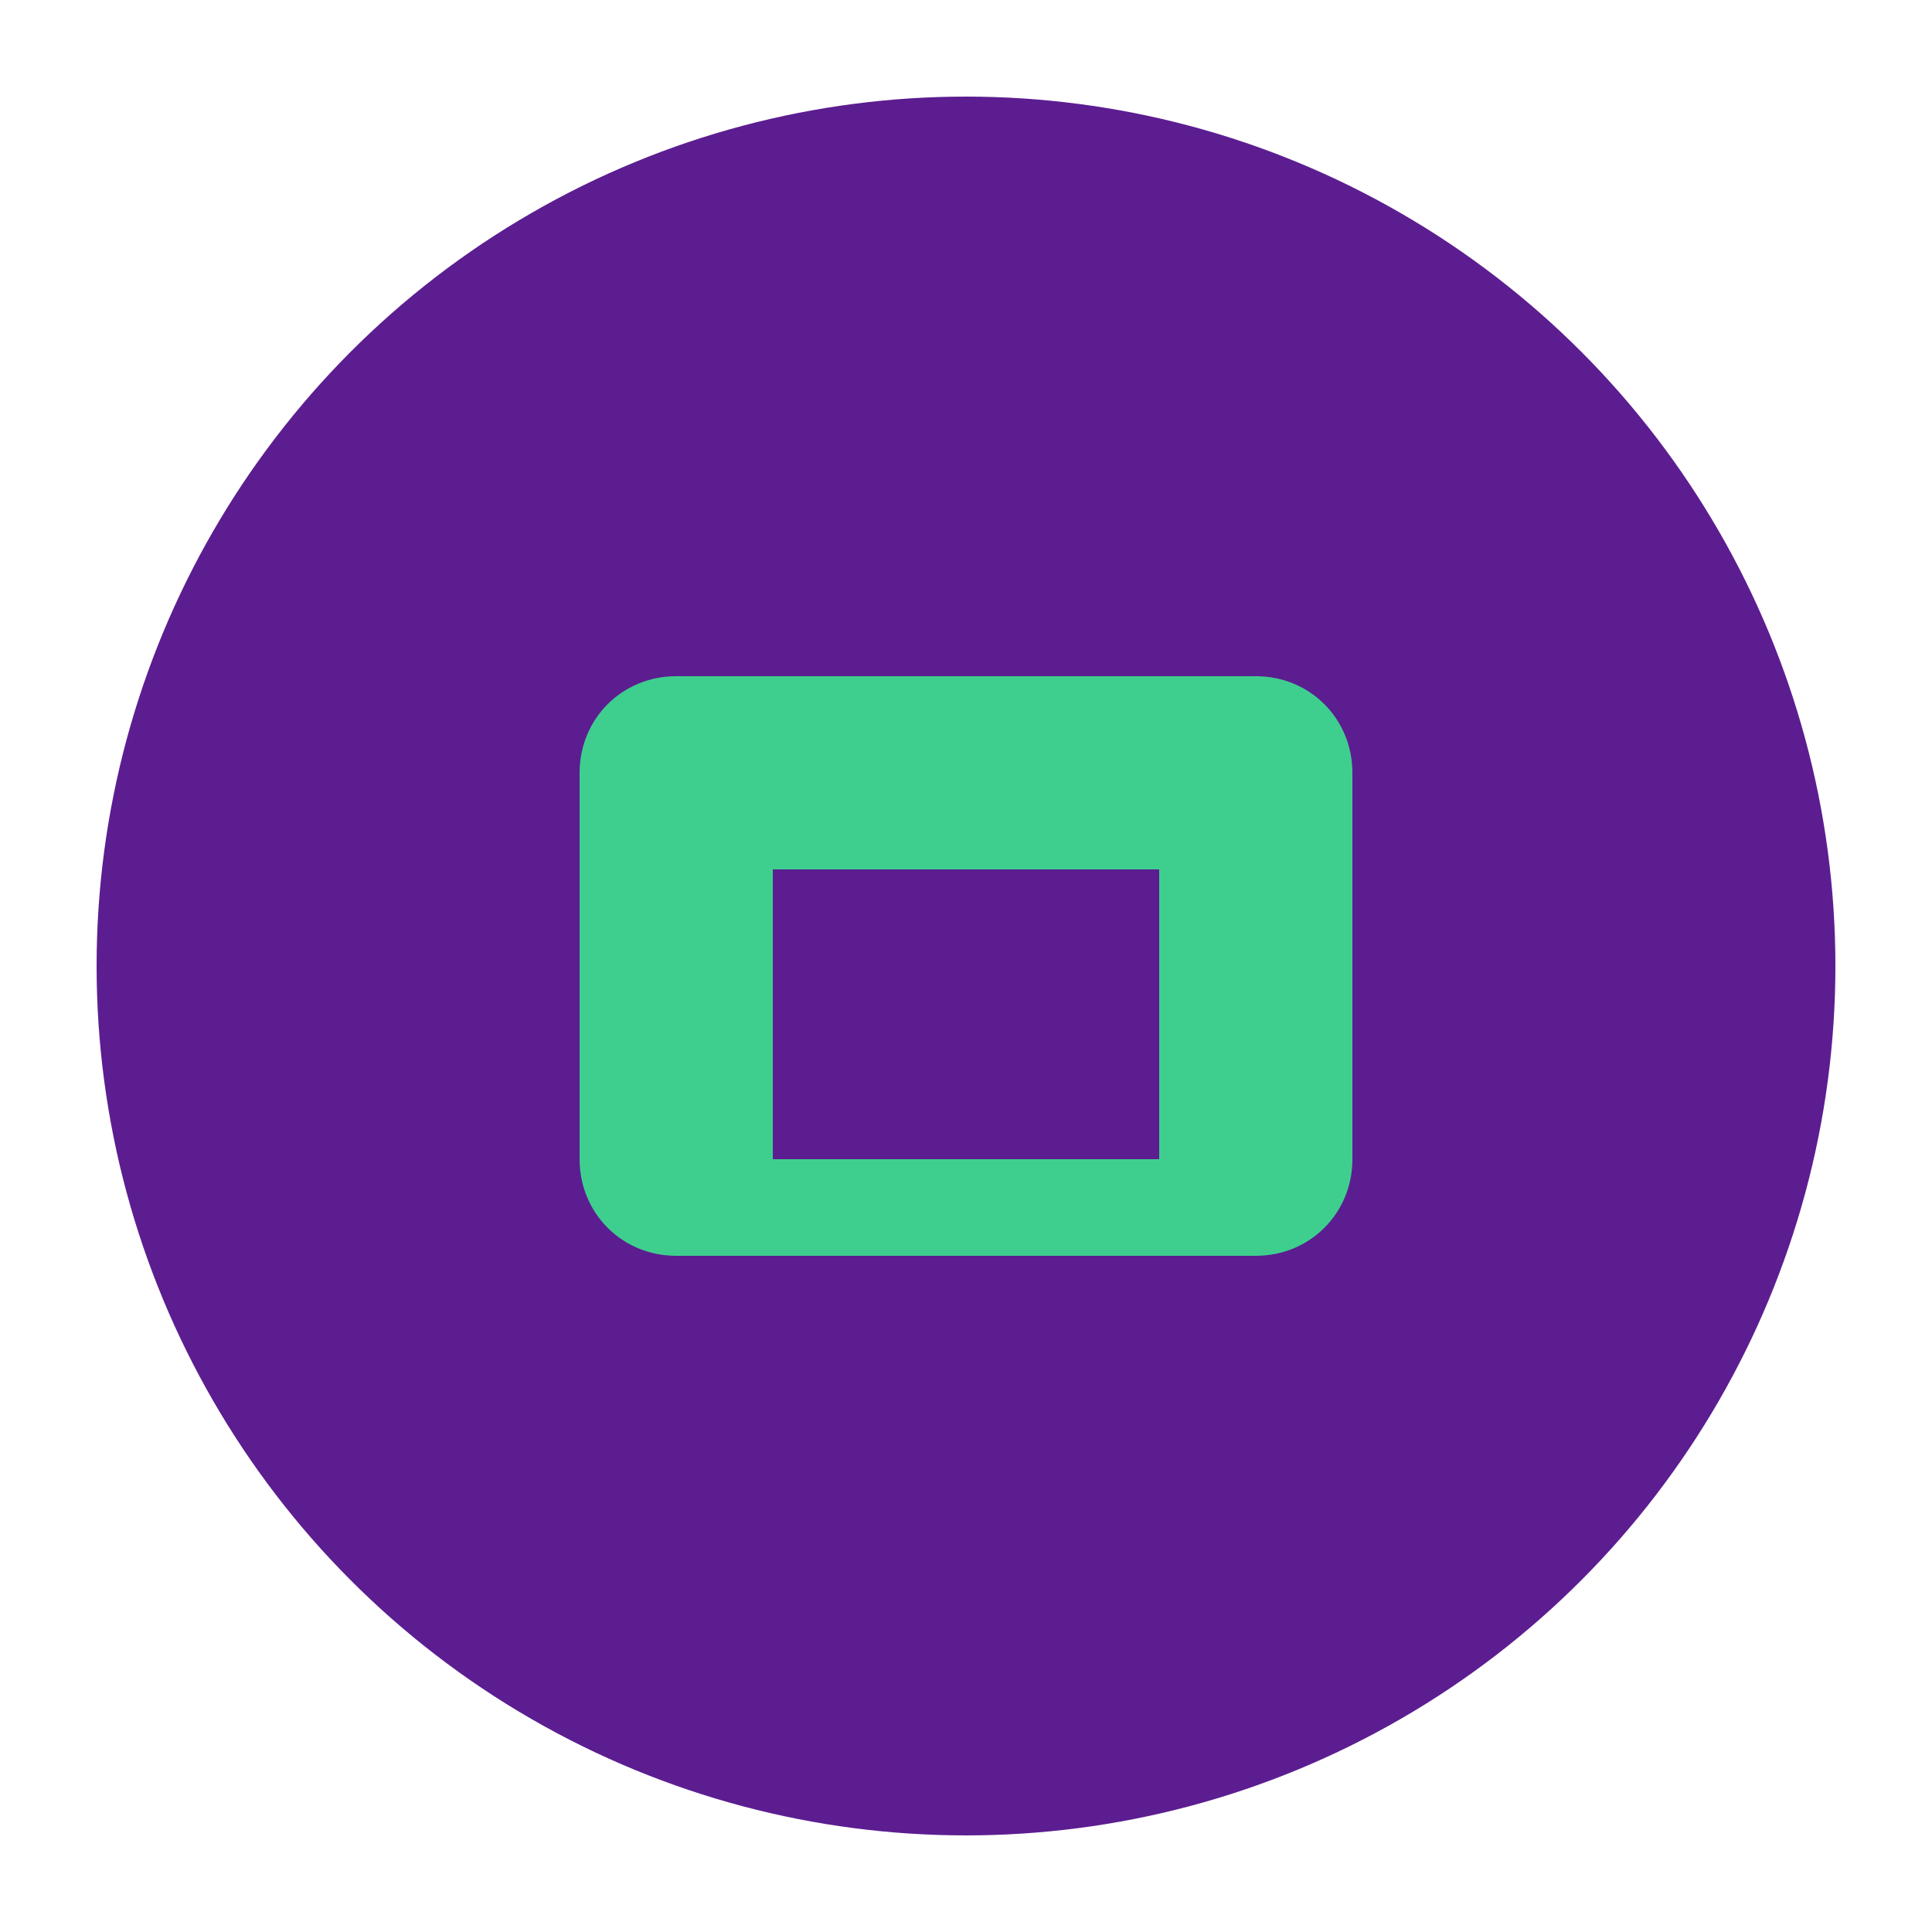
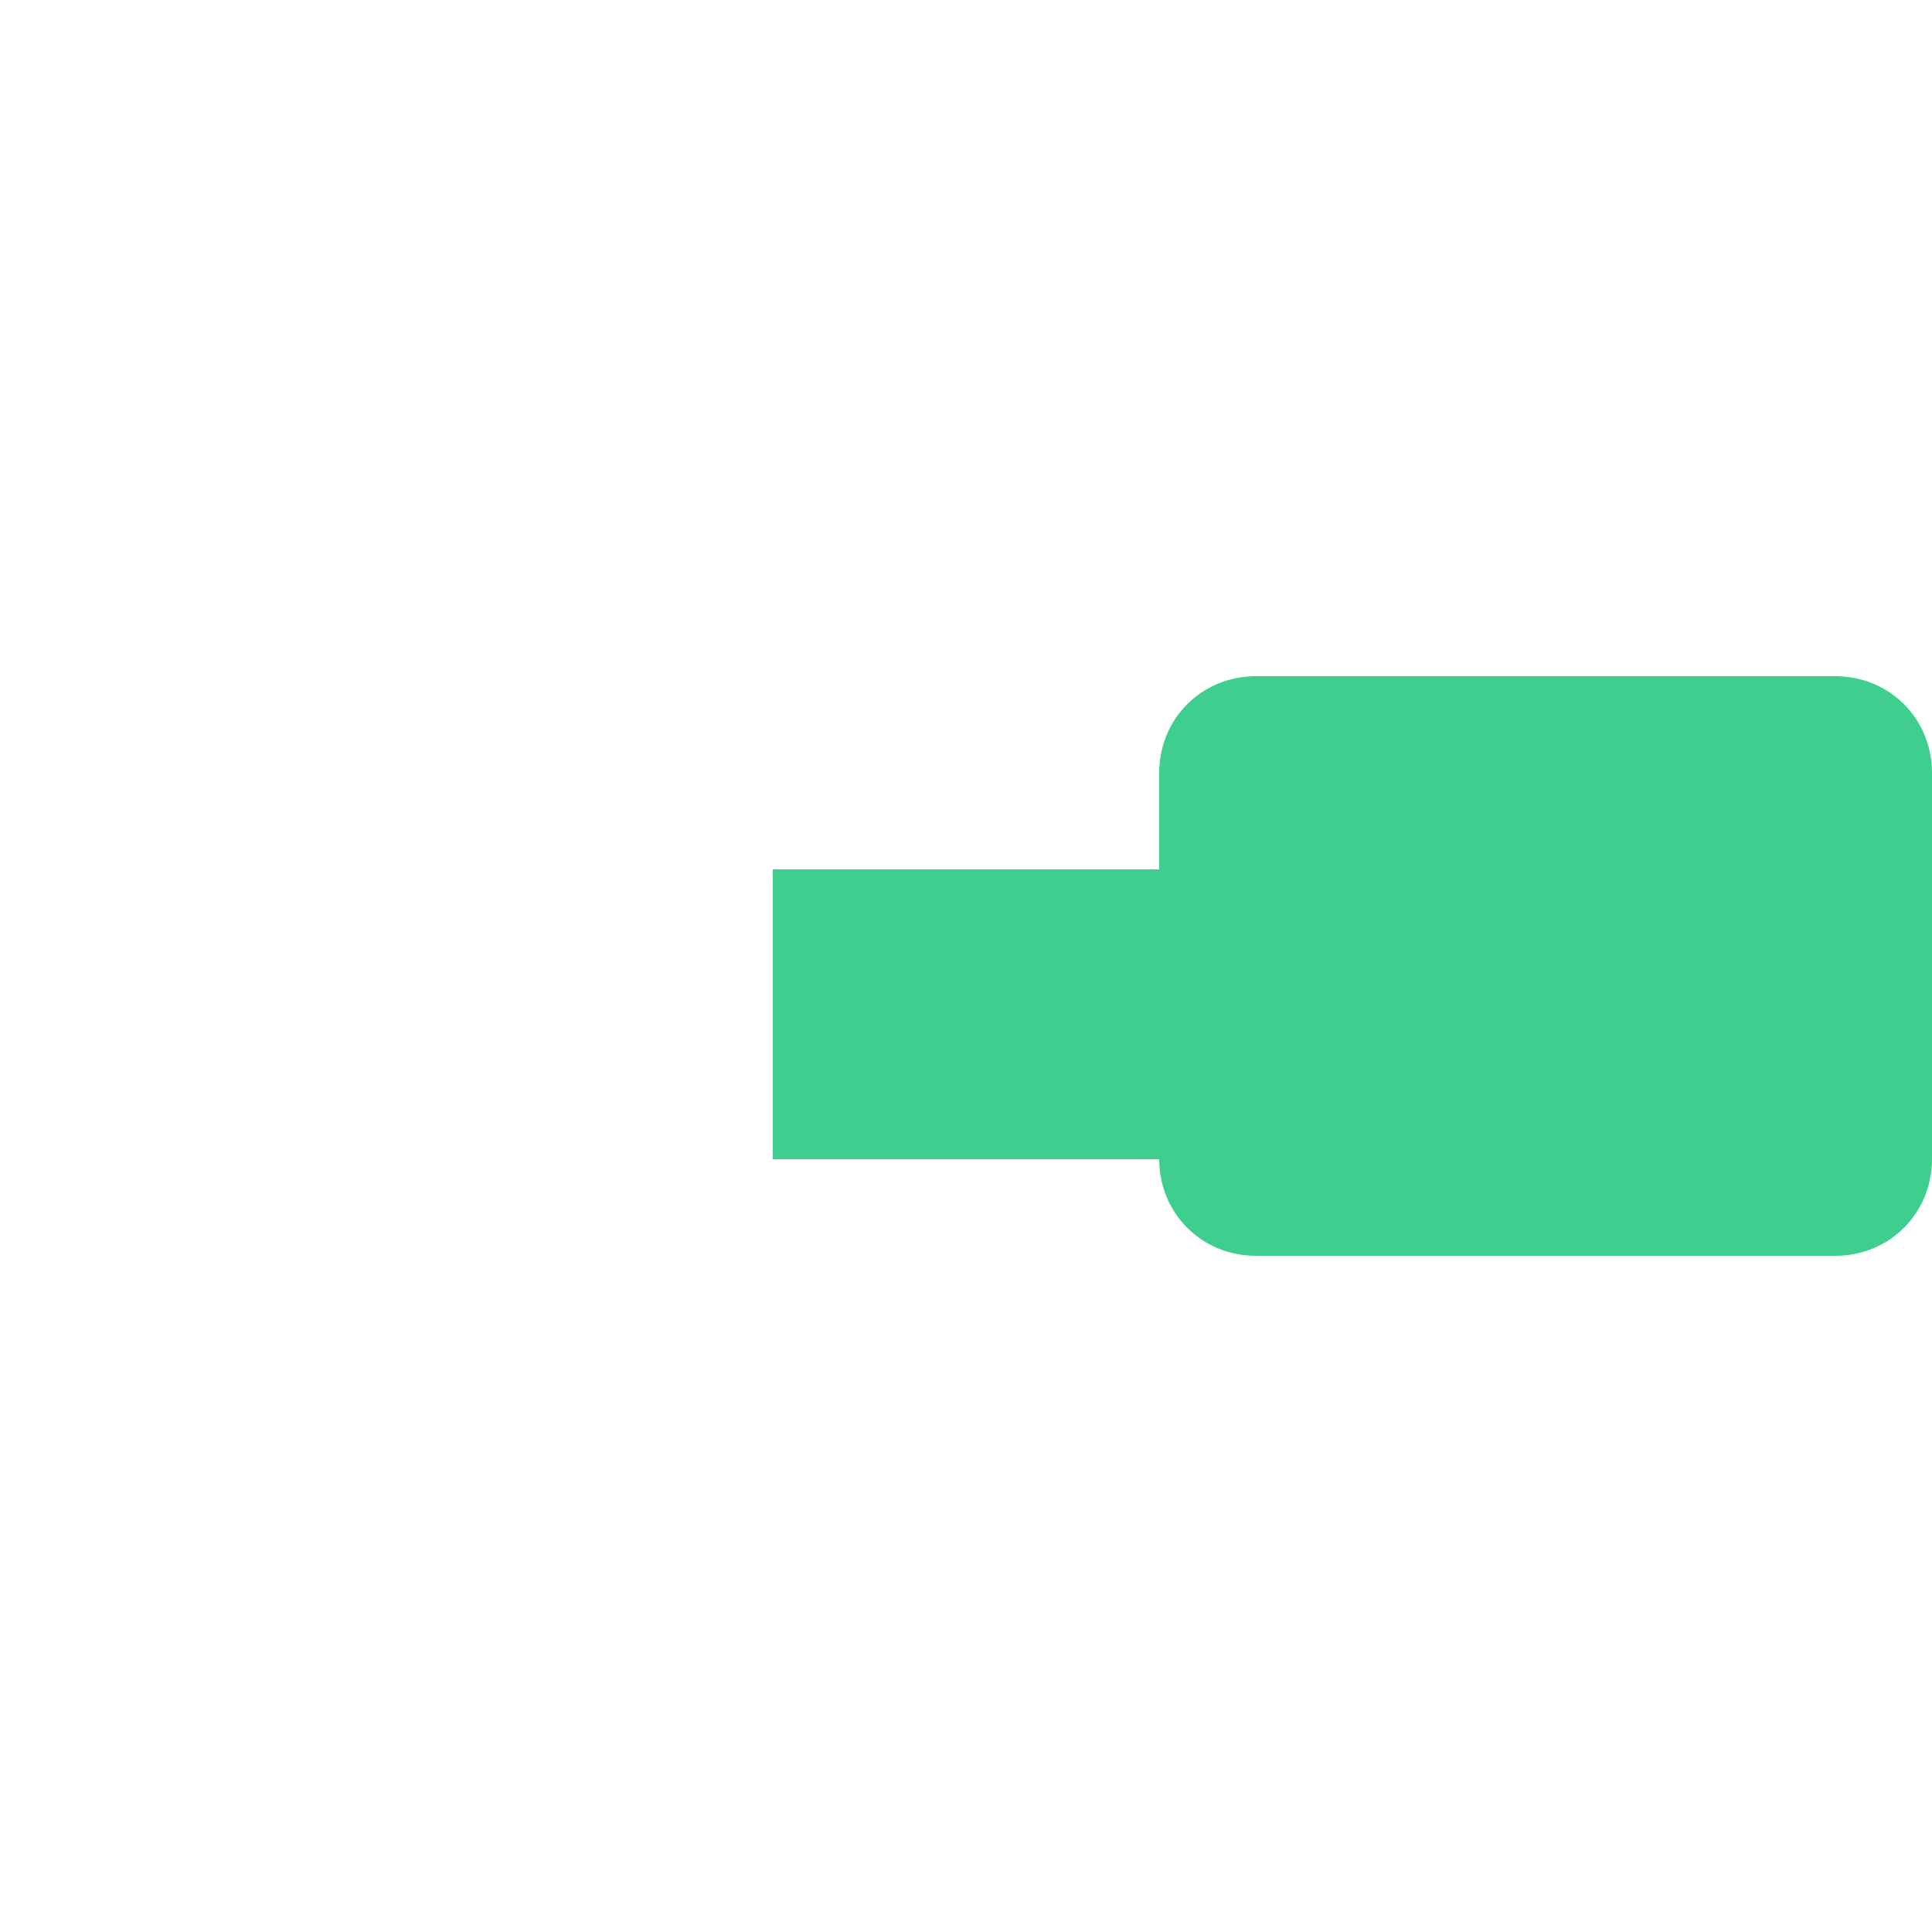
<svg xmlns="http://www.w3.org/2000/svg" viewBox="0 0 100 100">
-   <circle cx="50" cy="50" r="45" fill="#5C1D91" />
-   <path d="M65 35H35c-2.8 0-5 2.2-5 5v20c0 2.8 2.2 5 5 5h30c2.8 0 5-2.2 5-5V40c0-2.8-2.2-5-5-5zm-5 25H40V45h20v15z" fill="#3ECF8E" />
+   <path d="M65 35c-2.8 0-5 2.2-5 5v20c0 2.8 2.2 5 5 5h30c2.8 0 5-2.2 5-5V40c0-2.8-2.2-5-5-5zm-5 25H40V45h20v15z" fill="#3ECF8E" />
</svg>